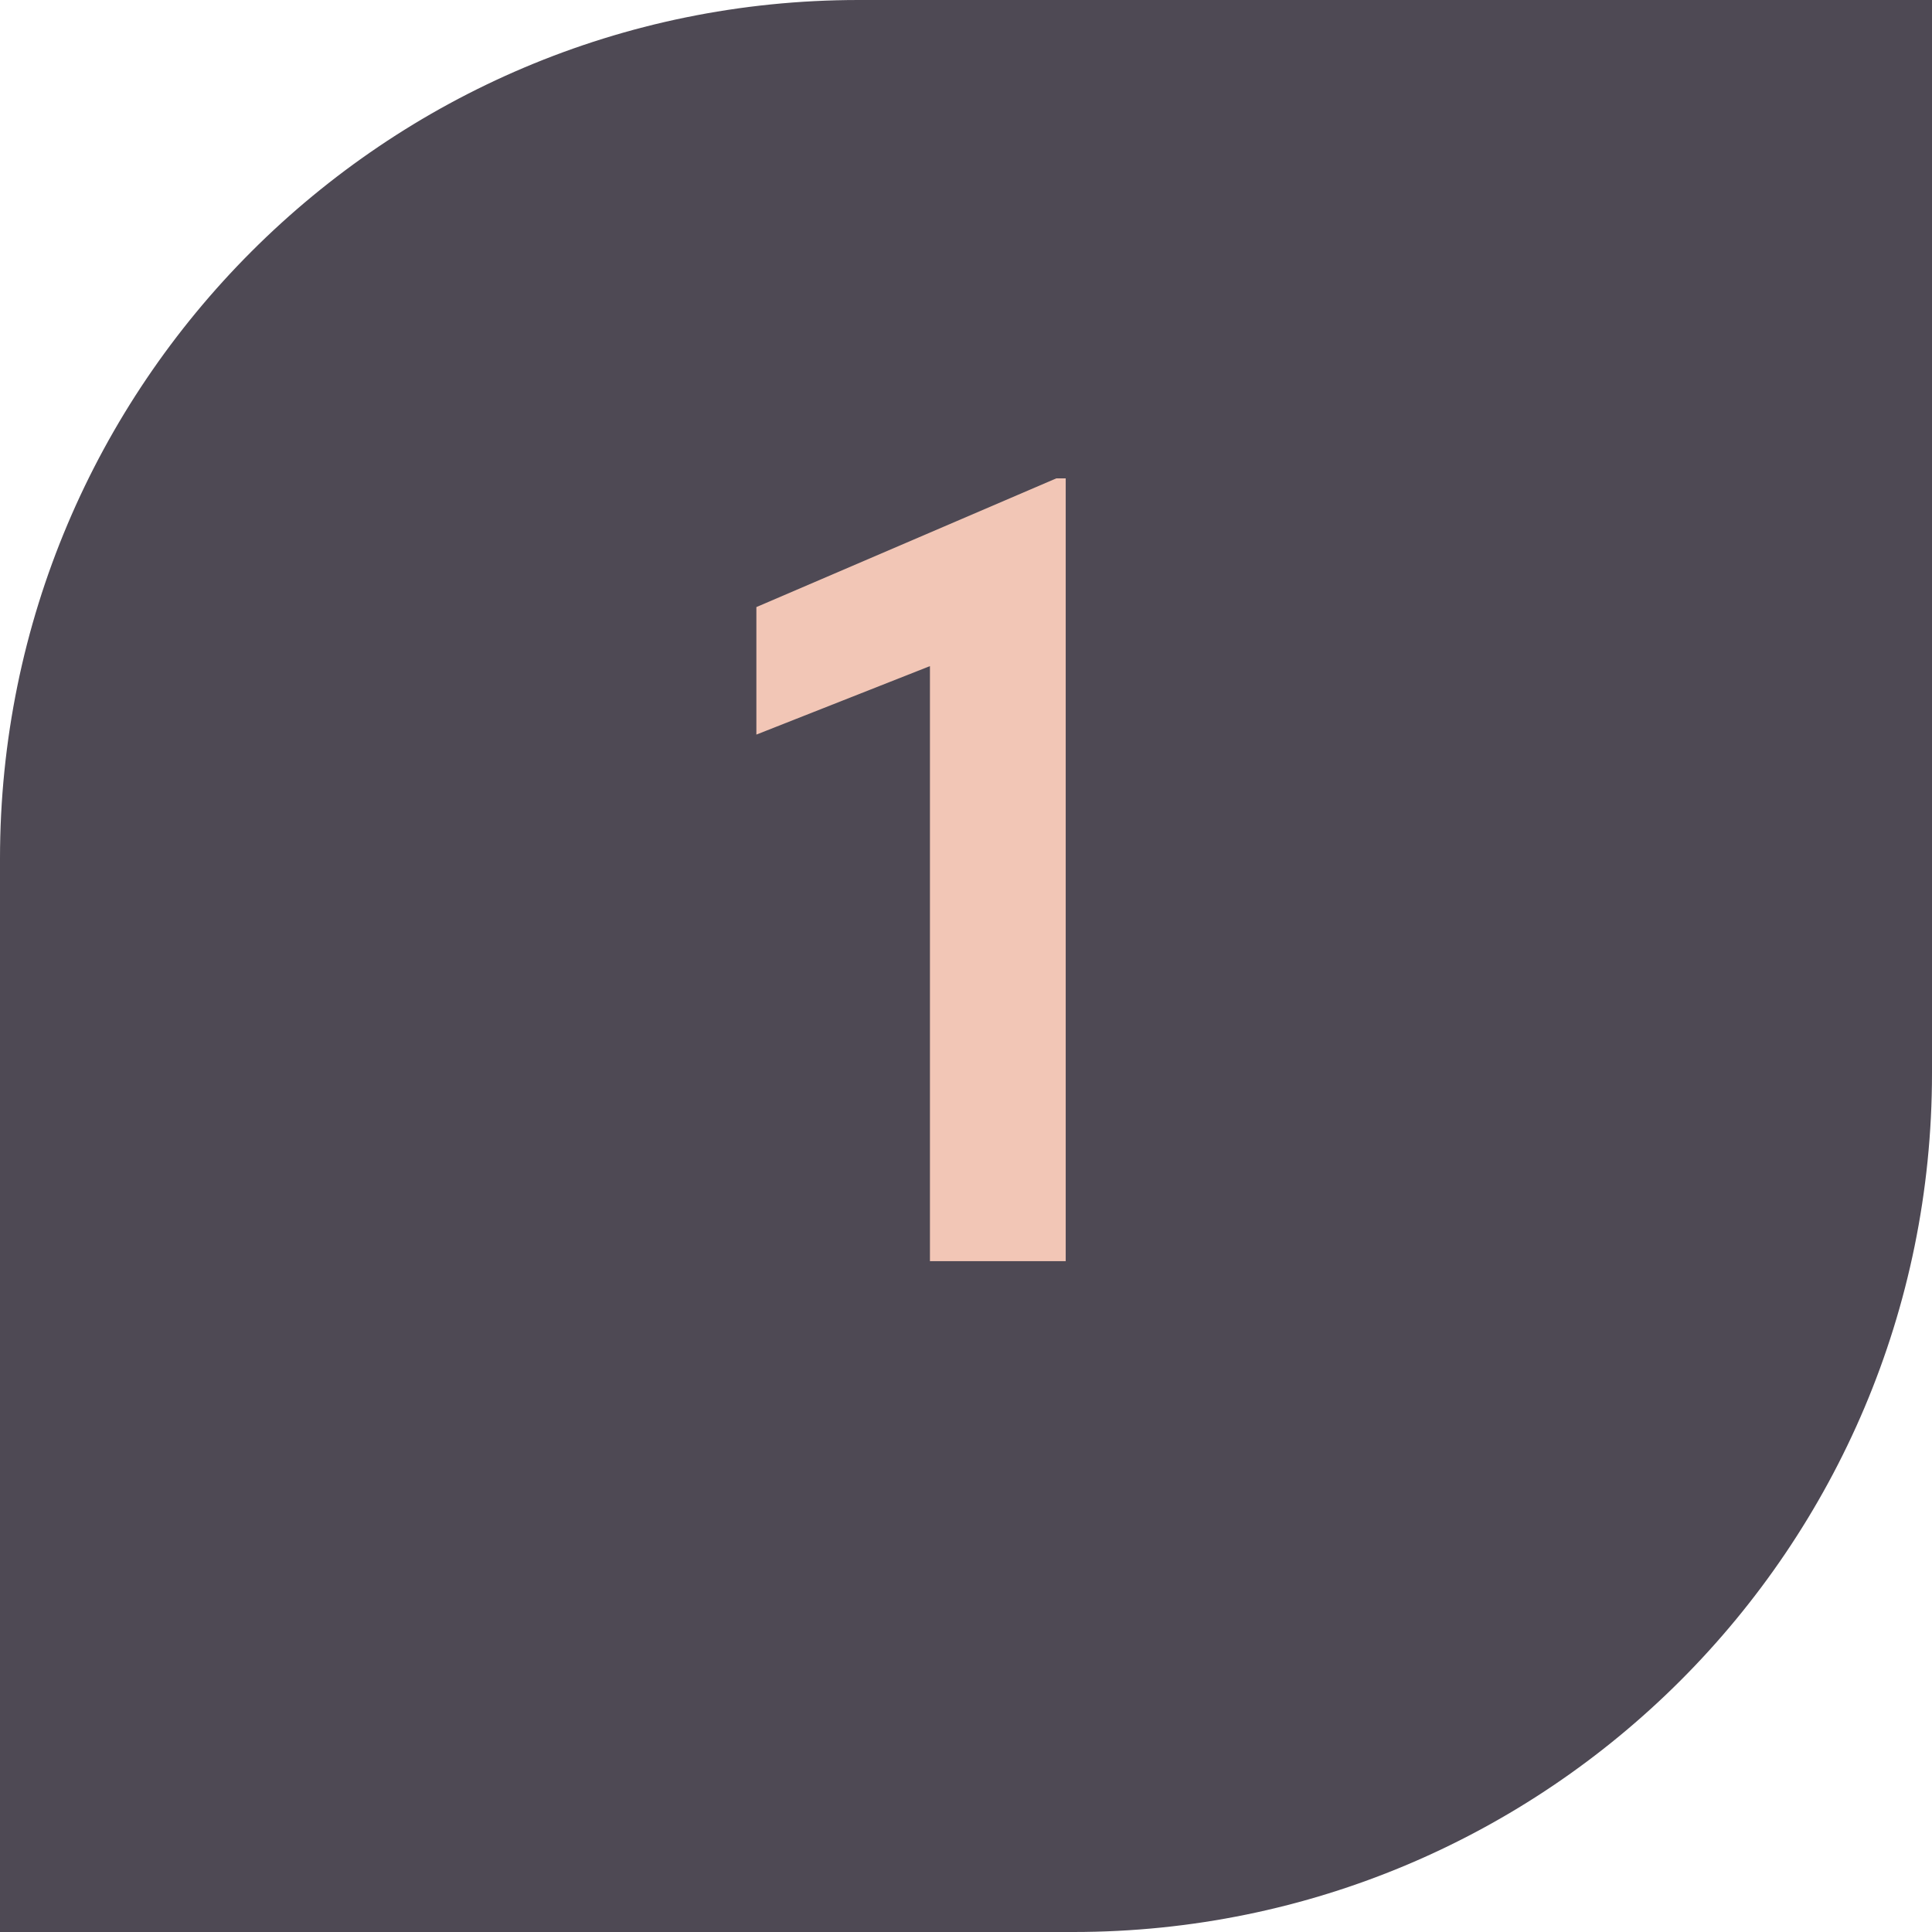
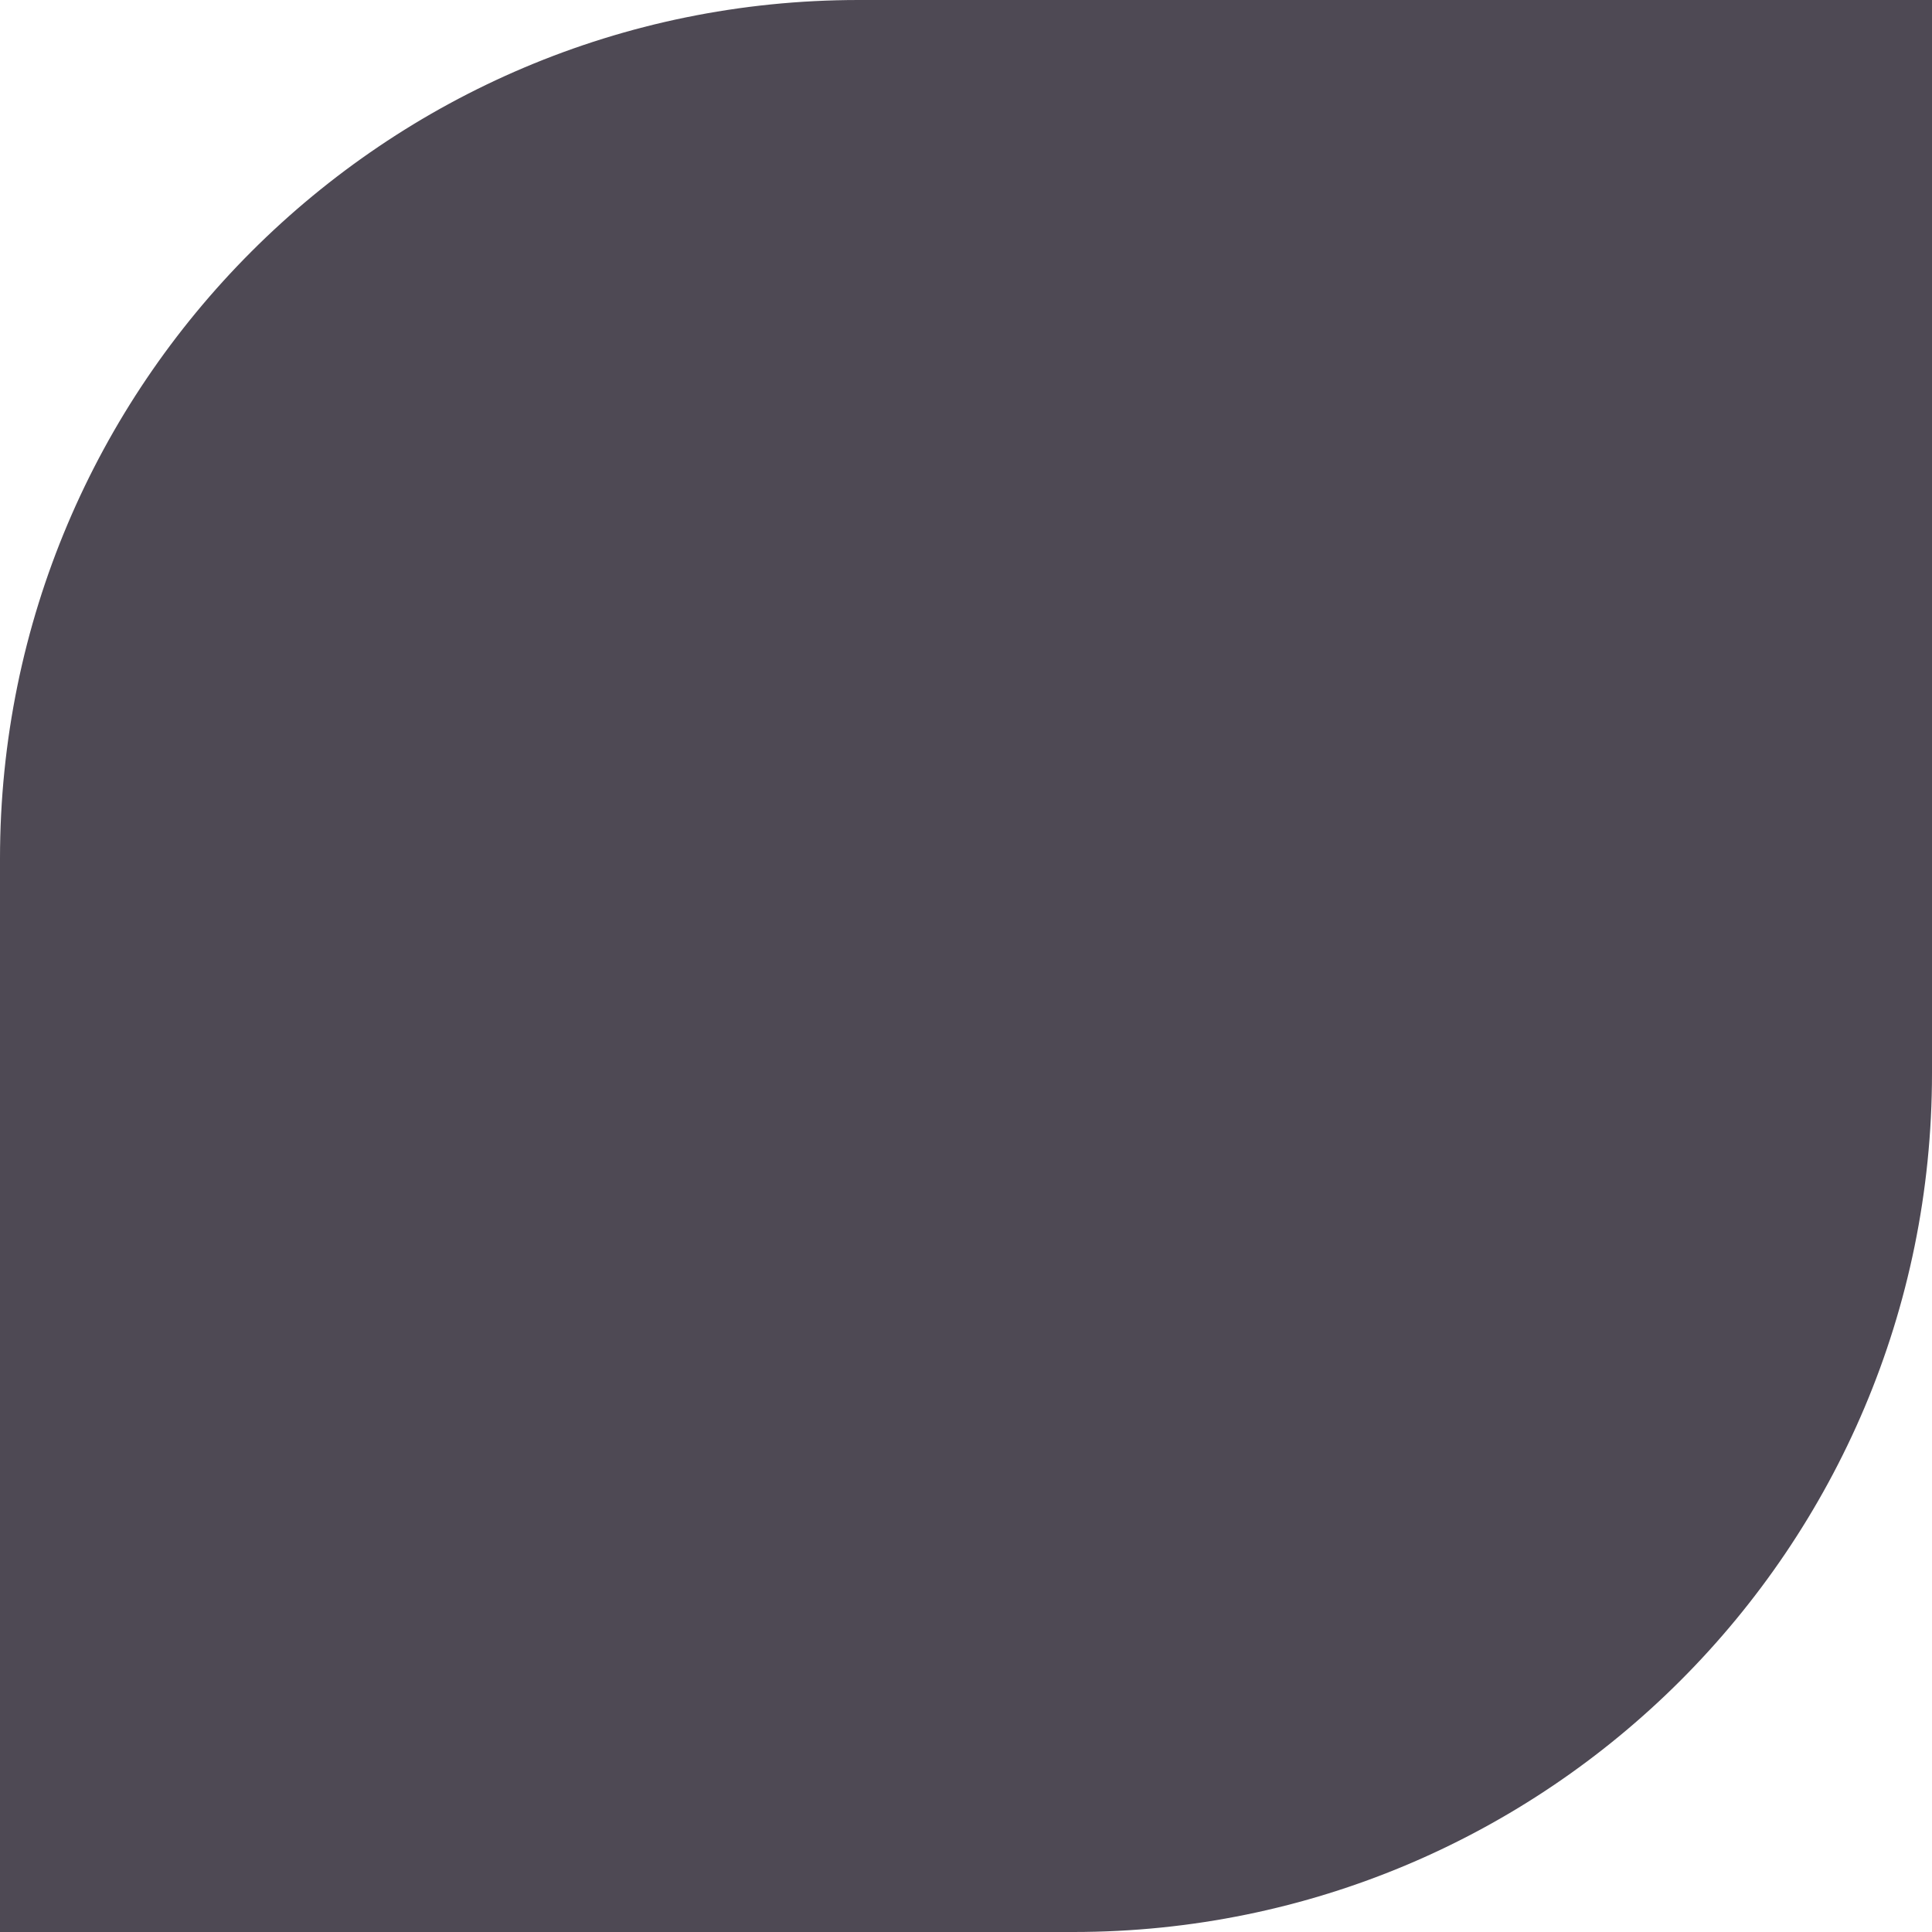
<svg xmlns="http://www.w3.org/2000/svg" width="36" height="36" viewBox="0 0 36 36" fill="none">
  <path d="M0 16C0 7.163 7.163 0 16 0H36V20C36 28.837 28.837 36 20 36H0V16Z" fill="#4E4954" />
-   <path d="M14.094 11.312L19.682 8.914H19.858V23.5H17.328V12.412L14.094 13.688V11.312Z" fill="#F2C6B6" />
</svg>